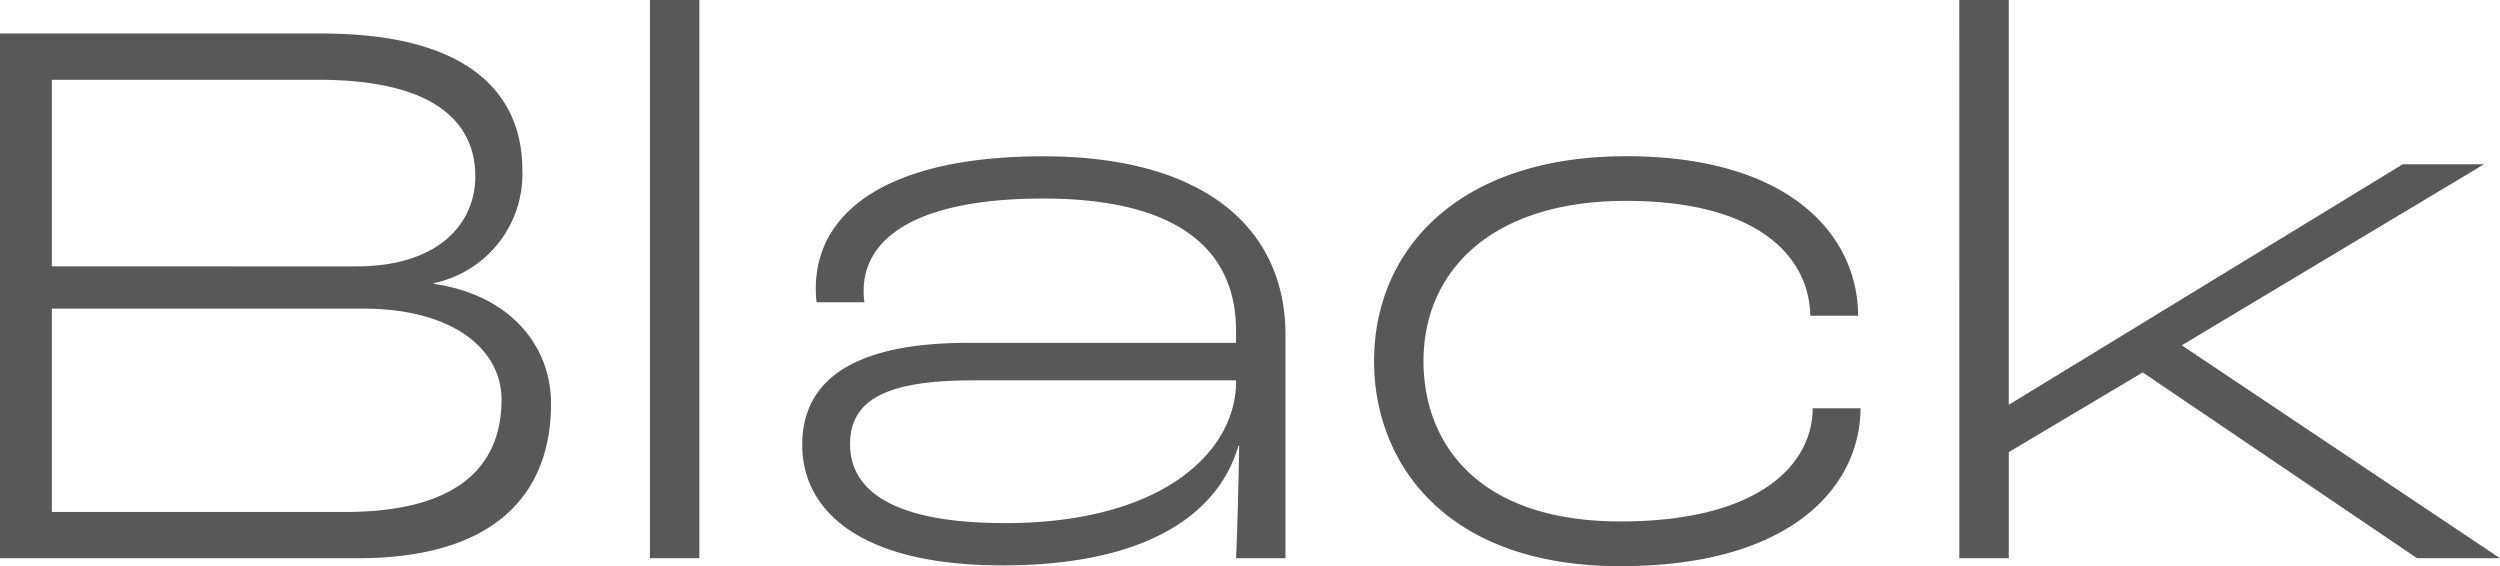
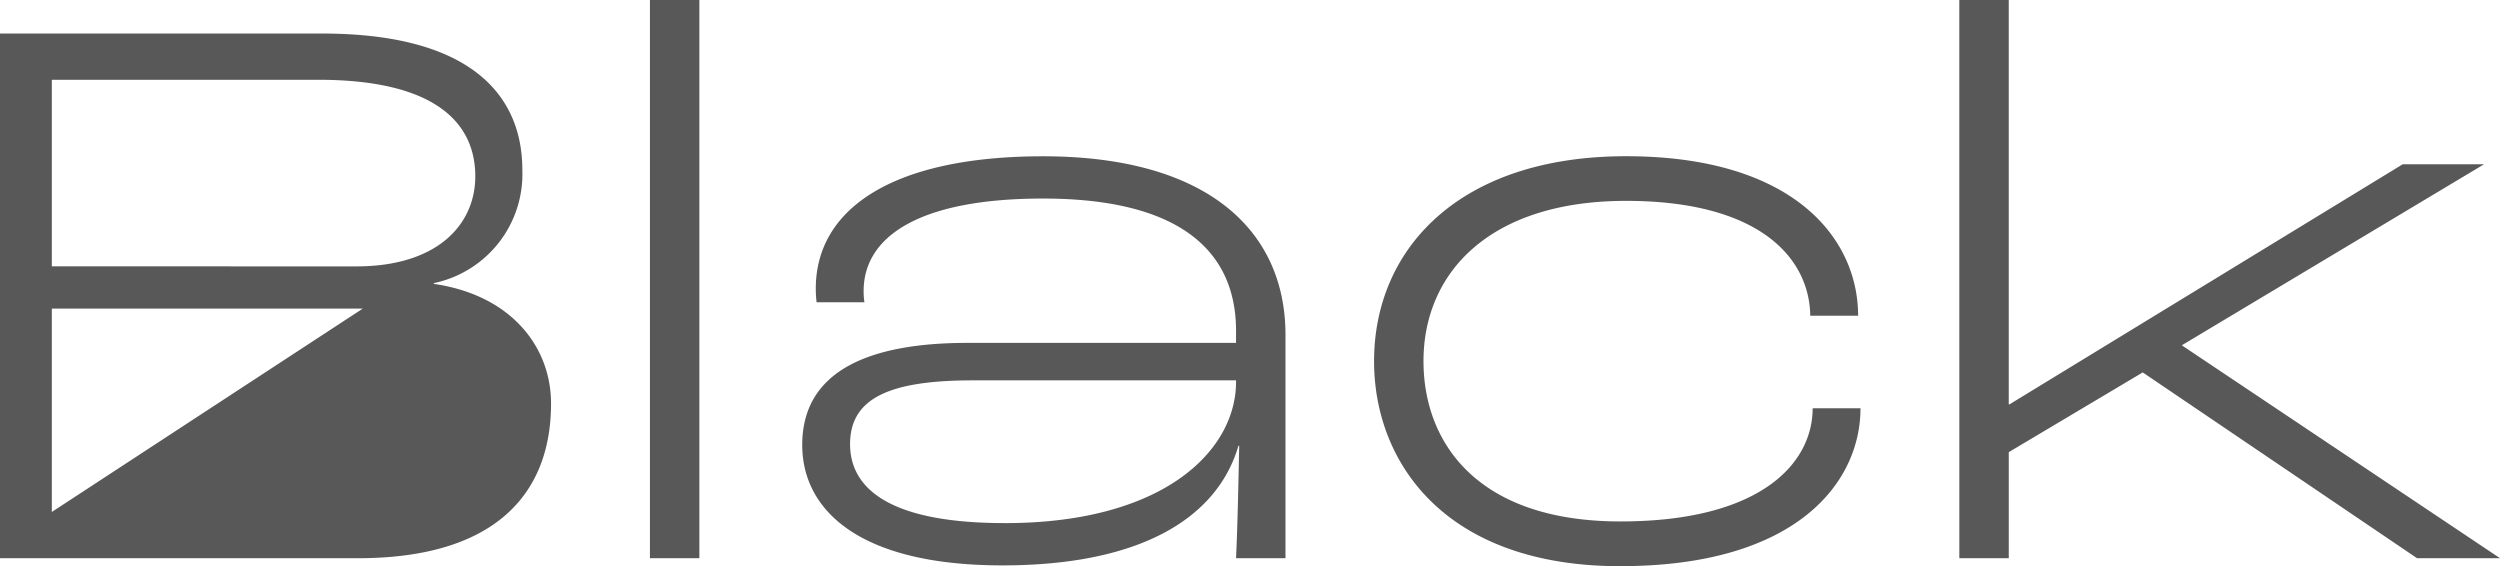
<svg xmlns="http://www.w3.org/2000/svg" width="201" height="45.521" viewBox="0 0 201 45.521">
-   <path d="M5.184.08H33.972c10.9,0,15.516-5.065,15.516-12.438,0-4.552-3.206-8.72-9.425-9.617v-.064a8.952,8.952,0,0,0,7.117-9.1c0-6.027-4.167-10.964-16.093-10.964H5.184ZM9.351-23.386v-15H30.766c9.681,0,12.631,3.655,12.631,7.758,0,3.911-3.078,7.245-9.553,7.245Zm0,19.747V-19.988h25c7.437,0,11.156,3.4,11.156,7.309,0,5.322-3.462,9.04-12.567,9.04ZM57.438.08h3.975V-44.8H57.438ZM85.776.657c11.284,0,17.311-3.911,18.978-9.617h.064c-.064,2.821-.128,6.347-.256,9.04h3.975V-17.872c0-8.4-6.283-14.362-19.491-14.362C76.928-32.233,70.773-28,70.773-21.59a9.547,9.547,0,0,0,.064,1.09h3.847a5.64,5.64,0,0,1-.064-.9c0-4.36,4.424-7.437,14.426-7.437,10.835,0,15.516,4.1,15.516,10.643v.962H82.955c-7.886,0-13.272,2.244-13.272,8.207C69.684-3.895,74.107.657,85.776.657Zm.192-3.4c-10.258,0-12.438-3.4-12.438-6.347,0-3.719,3.206-5.129,9.874-5.129h21.158v.128C104.562-8.639,98.856-2.741,85.969-2.741Zm49.5,3.462c14.169,0,19.3-6.732,19.3-12.695h-3.847c0,4.424-4.167,9.1-15.452,9.1-11.6,0-15.836-6.411-15.836-12.887,0-7.117,5.322-12.887,16.285-12.887,10.771,0,14.746,4.616,14.811,9.233h3.847c0-6.219-5.193-12.823-18.657-12.823s-20.26,7.5-20.26,16.478C115.654-7.742,121.232.722,135.465.722ZM162.714.08h3.975V-8.447l10.771-6.411L199.516.08h6.668L180.6-17.038l24.3-14.554h-6.54l-31.609,19.3h-.064V-44.8h-3.975Z" transform="translate(-5.184 44.8)" fill="#585858" />
+   <path d="M5.184.08H33.972c10.9,0,15.516-5.065,15.516-12.438,0-4.552-3.206-8.72-9.425-9.617v-.064a8.952,8.952,0,0,0,7.117-9.1c0-6.027-4.167-10.964-16.093-10.964H5.184ZM9.351-23.386v-15H30.766c9.681,0,12.631,3.655,12.631,7.758,0,3.911-3.078,7.245-9.553,7.245Zm0,19.747V-19.988h25ZM57.438.08h3.975V-44.8H57.438ZM85.776.657c11.284,0,17.311-3.911,18.978-9.617h.064c-.064,2.821-.128,6.347-.256,9.04h3.975V-17.872c0-8.4-6.283-14.362-19.491-14.362C76.928-32.233,70.773-28,70.773-21.59a9.547,9.547,0,0,0,.064,1.09h3.847a5.64,5.64,0,0,1-.064-.9c0-4.36,4.424-7.437,14.426-7.437,10.835,0,15.516,4.1,15.516,10.643v.962H82.955c-7.886,0-13.272,2.244-13.272,8.207C69.684-3.895,74.107.657,85.776.657Zm.192-3.4c-10.258,0-12.438-3.4-12.438-6.347,0-3.719,3.206-5.129,9.874-5.129h21.158v.128C104.562-8.639,98.856-2.741,85.969-2.741Zm49.5,3.462c14.169,0,19.3-6.732,19.3-12.695h-3.847c0,4.424-4.167,9.1-15.452,9.1-11.6,0-15.836-6.411-15.836-12.887,0-7.117,5.322-12.887,16.285-12.887,10.771,0,14.746,4.616,14.811,9.233h3.847c0-6.219-5.193-12.823-18.657-12.823s-20.26,7.5-20.26,16.478C115.654-7.742,121.232.722,135.465.722ZM162.714.08h3.975V-8.447l10.771-6.411L199.516.08h6.668L180.6-17.038l24.3-14.554h-6.54l-31.609,19.3h-.064V-44.8h-3.975Z" transform="translate(-5.184 44.8)" fill="#585858" />
</svg>